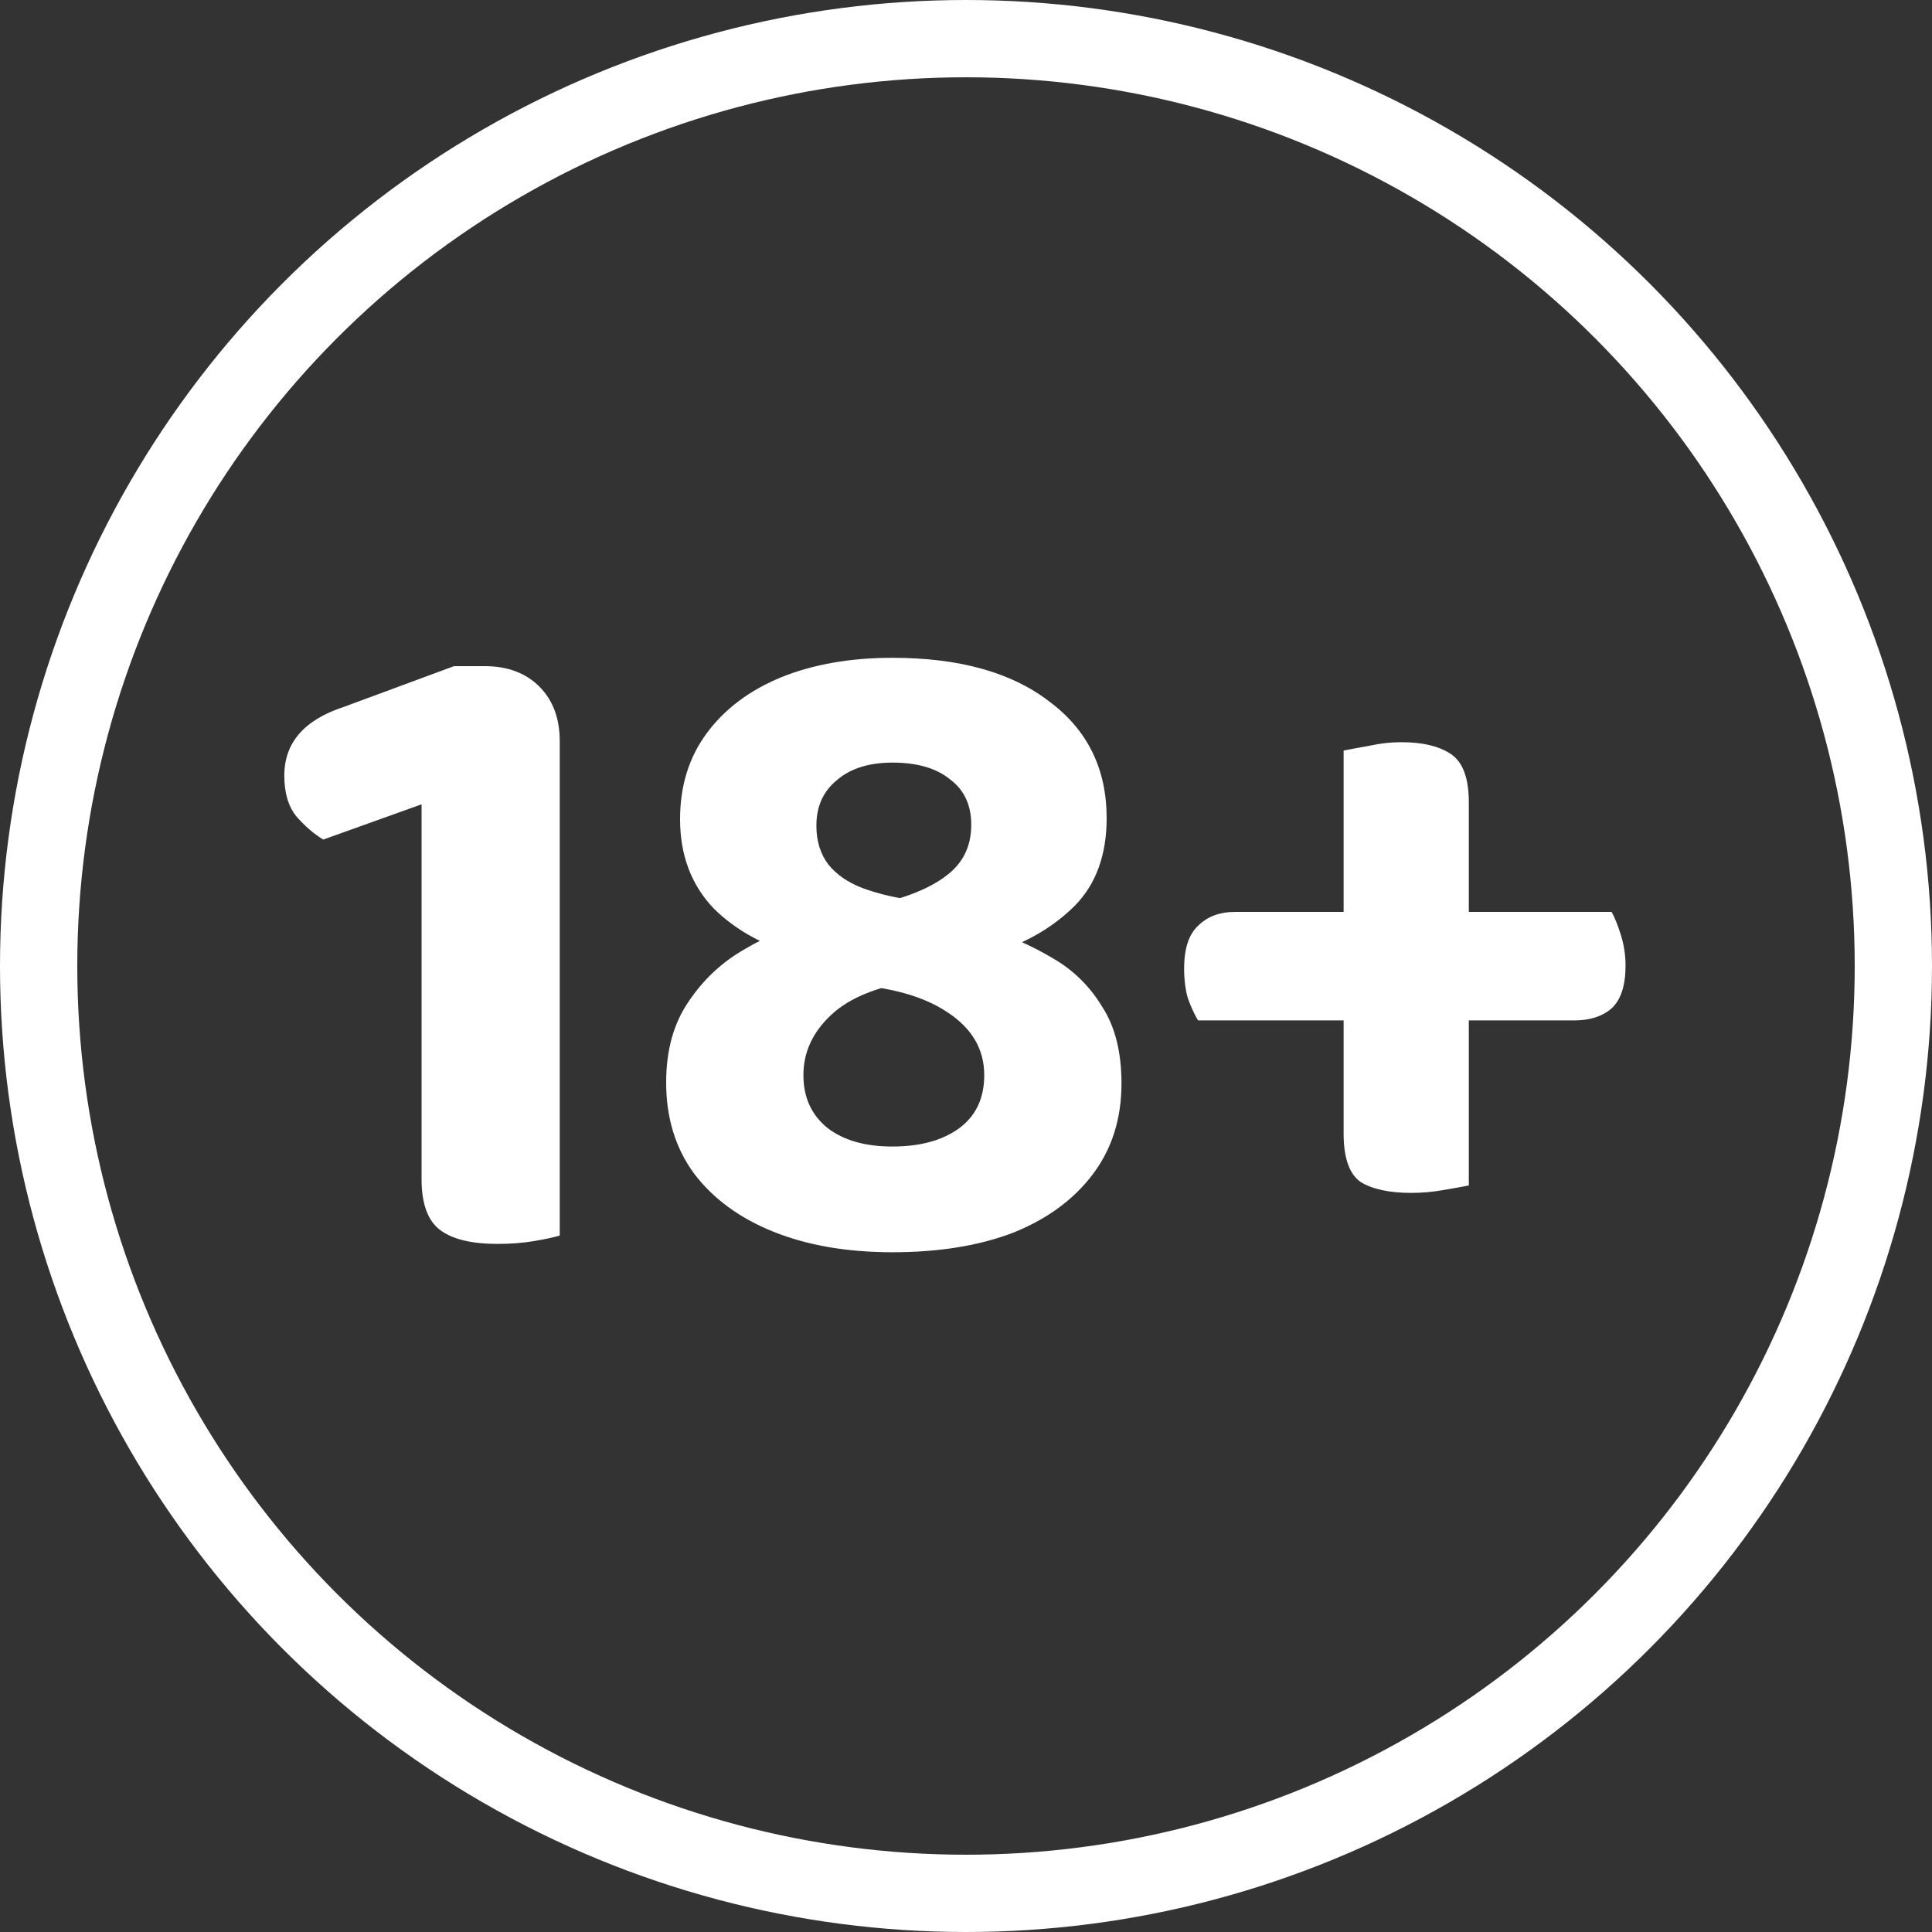
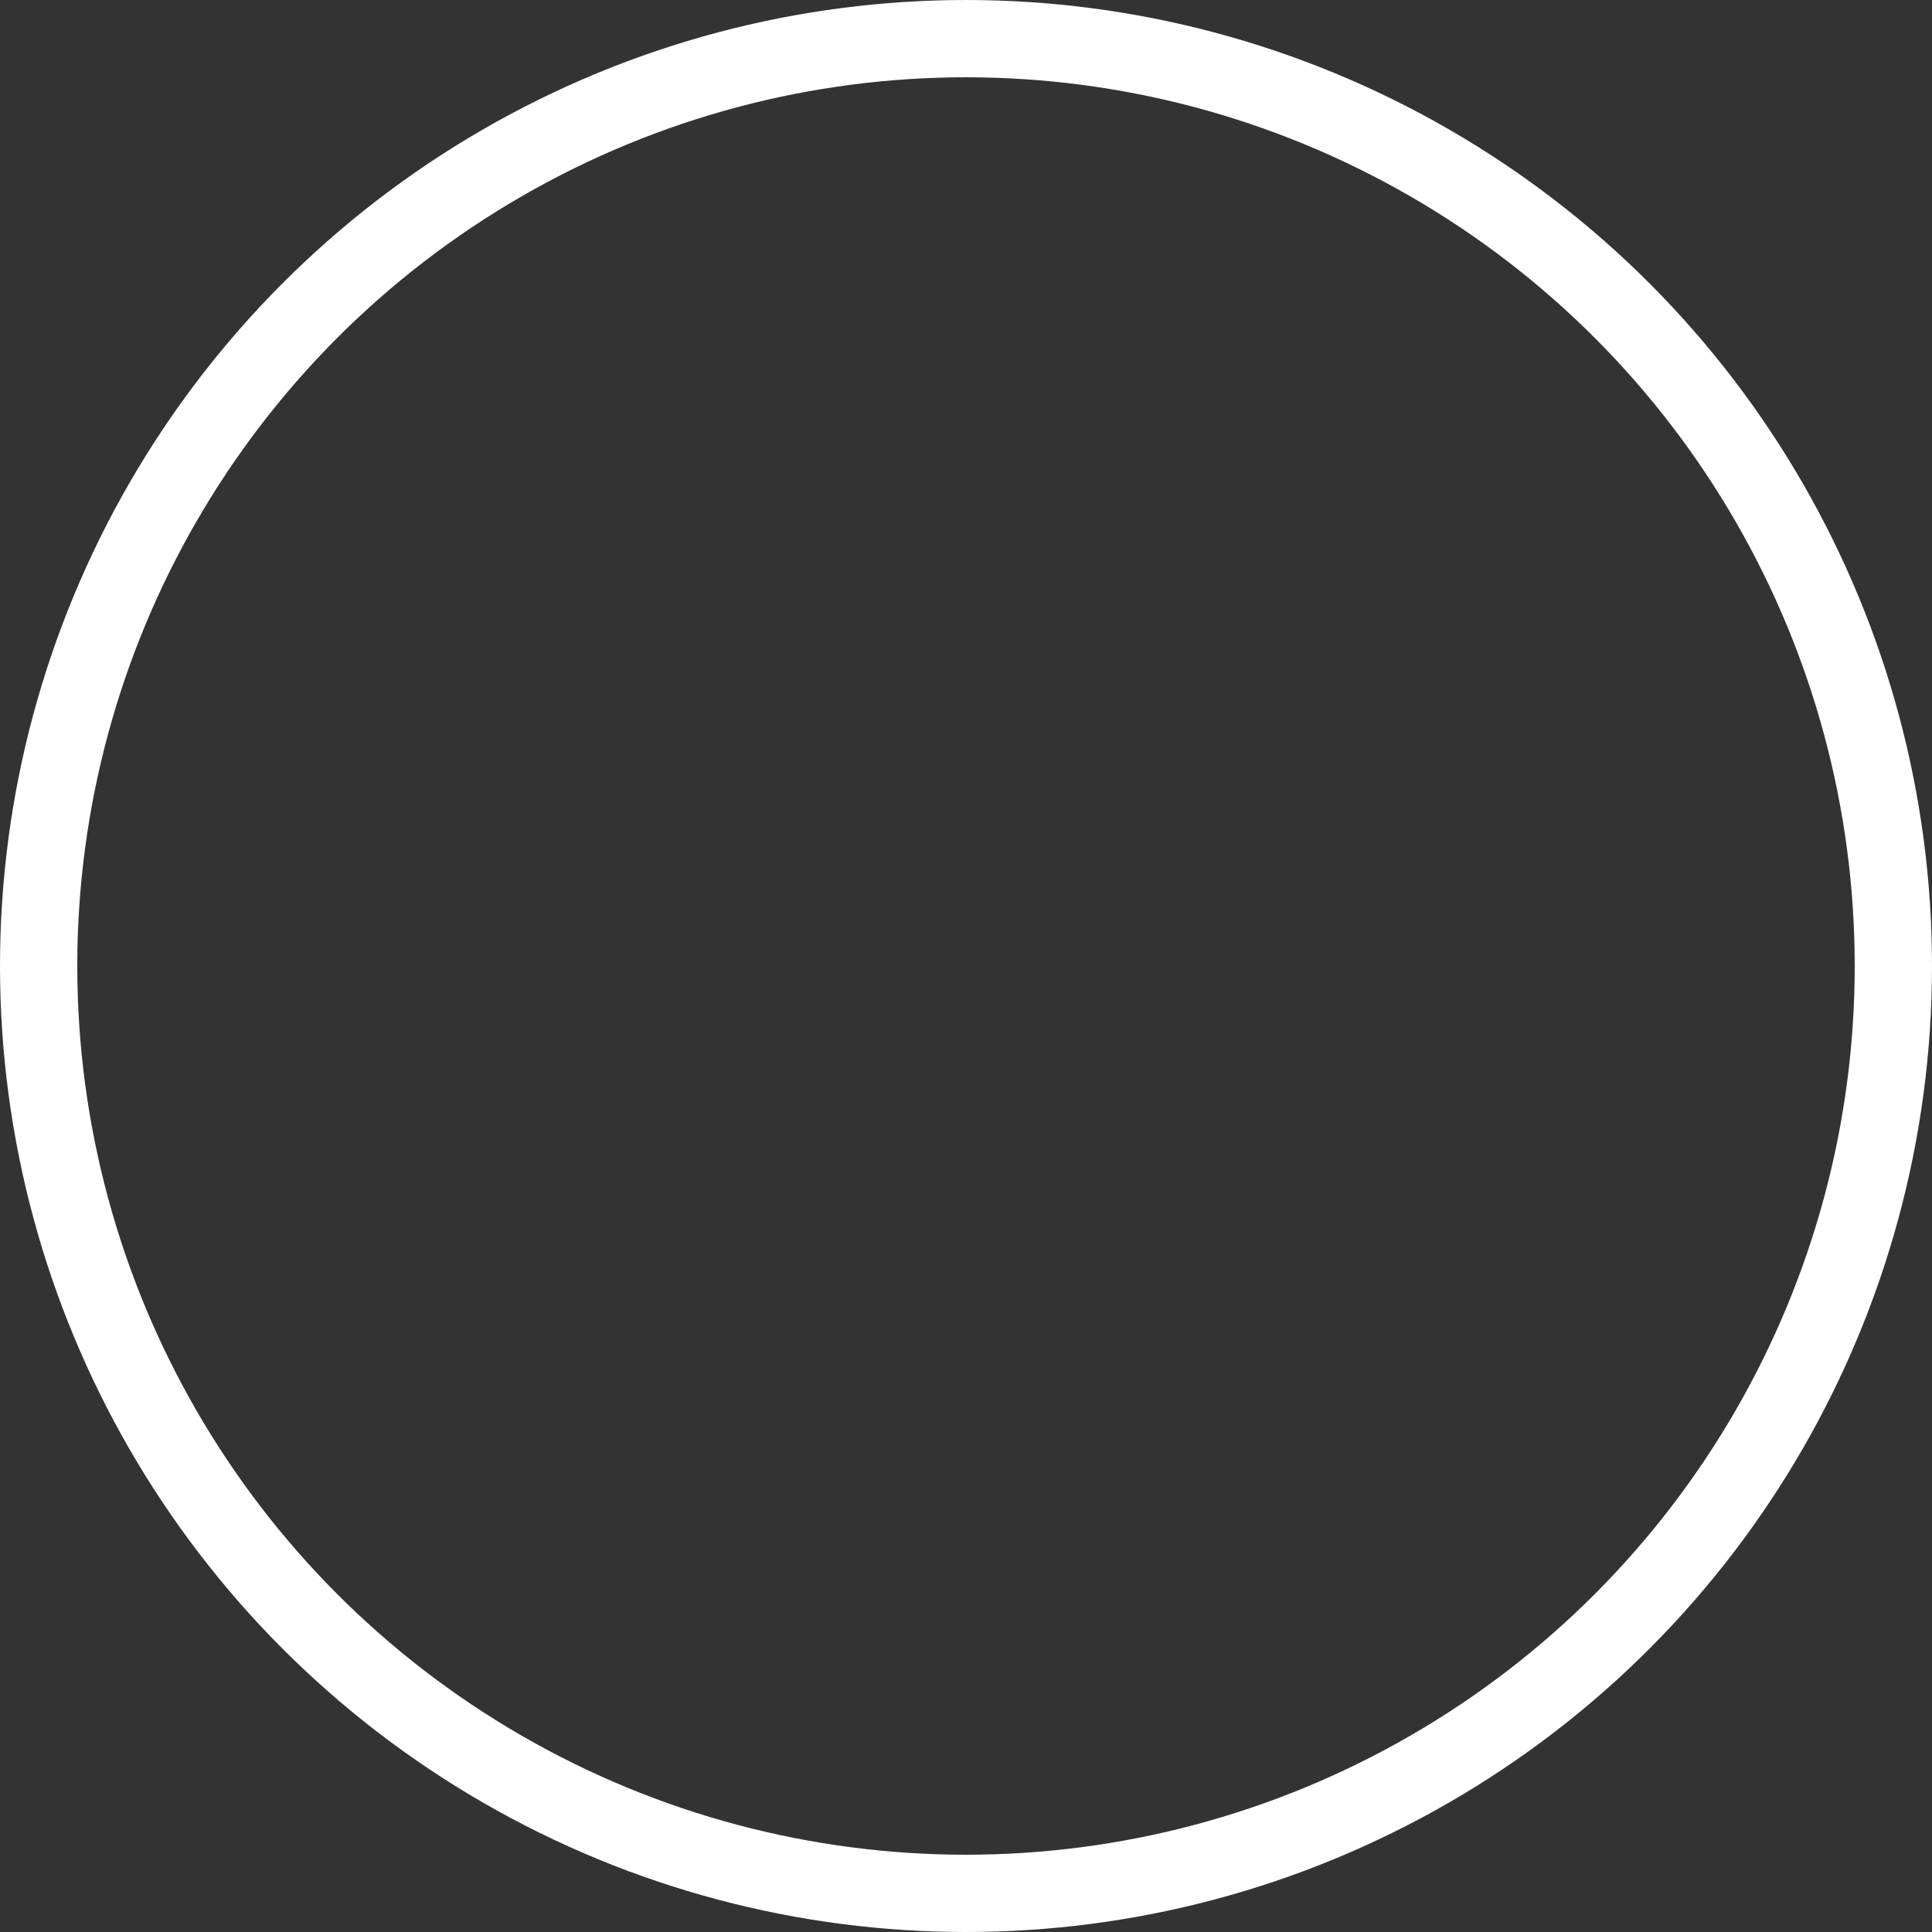
<svg xmlns="http://www.w3.org/2000/svg" width="50" height="50" viewBox="0 0 50 50" fill="none">
  <rect x="0" y="0" width="50" height="50" fill="#333333" stroke="none" />
  <circle cx="25" cy="25" r="24" stroke="white" stroke-width="2" />
-   <path d="M14.486 28.328H10.91V20.816L8.366 21.728C8.126 21.584 7.894 21.384 7.67 21.128C7.462 20.872 7.358 20.52 7.358 20.072C7.358 19.224 7.87 18.632 8.894 18.296L11.75 17.24H12.542C13.134 17.24 13.606 17.416 13.958 17.768C14.31 18.12 14.486 18.592 14.486 19.184V28.328ZM10.91 25.664H14.486V31.976C14.326 32.024 14.102 32.072 13.814 32.12C13.526 32.168 13.214 32.192 12.878 32.192C12.206 32.192 11.71 32.072 11.39 31.832C11.07 31.592 10.91 31.152 10.91 30.512V25.664ZM21.128 23.864L22.664 23.408C23.464 23.232 24.072 22.984 24.488 22.664C24.92 22.344 25.136 21.904 25.136 21.344C25.136 20.832 24.952 20.44 24.584 20.168C24.232 19.88 23.736 19.736 23.096 19.736C22.488 19.736 22.008 19.888 21.656 20.192C21.304 20.48 21.128 20.872 21.128 21.368C21.128 21.768 21.232 22.104 21.44 22.376C21.648 22.632 21.936 22.832 22.304 22.976C22.688 23.12 23.112 23.224 23.576 23.288L25.664 24.08C26.208 24.256 26.736 24.496 27.248 24.8C27.776 25.104 28.2 25.52 28.52 26.048C28.856 26.56 29.024 27.224 29.024 28.04C29.024 28.952 28.776 29.736 28.28 30.392C27.784 31.048 27.096 31.552 26.216 31.904C25.336 32.24 24.296 32.408 23.096 32.408C21.928 32.408 20.904 32.232 20.024 31.88C19.144 31.528 18.456 31.024 17.96 30.368C17.48 29.712 17.24 28.928 17.24 28.016C17.24 27.184 17.432 26.488 17.816 25.928C18.2 25.352 18.688 24.896 19.28 24.56C19.872 24.208 20.488 23.976 21.128 23.864ZM25.808 24.632L23.72 25.376C22.728 25.52 21.992 25.816 21.512 26.264C21.032 26.712 20.792 27.232 20.792 27.824C20.792 28.4 21 28.856 21.416 29.192C21.832 29.512 22.392 29.672 23.096 29.672C23.8 29.672 24.368 29.52 24.8 29.216C25.248 28.896 25.472 28.432 25.472 27.824C25.472 27.152 25.152 26.608 24.512 26.192C23.888 25.776 23.016 25.536 21.896 25.472L20.84 24.776C19.848 24.52 19.056 24.096 18.464 23.504C17.888 22.896 17.6 22.128 17.6 21.2C17.6 20.336 17.832 19.592 18.296 18.968C18.76 18.344 19.4 17.864 20.216 17.528C21.048 17.192 22.008 17.024 23.096 17.024C24.824 17.024 26.176 17.4 27.152 18.152C28.144 18.888 28.64 19.896 28.64 21.176C28.64 22.12 28.368 22.872 27.824 23.432C27.28 23.976 26.608 24.376 25.808 24.632ZM40.749 26.408H31.005C30.909 26.248 30.821 26.056 30.741 25.832C30.677 25.608 30.645 25.352 30.645 25.064C30.645 24.552 30.765 24.184 31.005 23.96C31.245 23.72 31.565 23.6 31.965 23.6H41.709C41.789 23.744 41.869 23.944 41.949 24.2C42.029 24.456 42.069 24.72 42.069 24.992C42.069 25.504 41.949 25.872 41.709 26.096C41.469 26.304 41.149 26.408 40.749 26.408ZM38.013 20.768V30.68C37.853 30.712 37.629 30.752 37.341 30.8C37.069 30.848 36.797 30.872 36.525 30.872C35.949 30.872 35.509 30.776 35.205 30.584C34.917 30.376 34.773 29.96 34.773 29.336V19.424C34.933 19.392 35.149 19.352 35.421 19.304C35.709 19.24 35.989 19.208 36.261 19.208C36.821 19.208 37.253 19.312 37.557 19.52C37.861 19.728 38.013 20.144 38.013 20.768Z" fill="white" />
</svg>